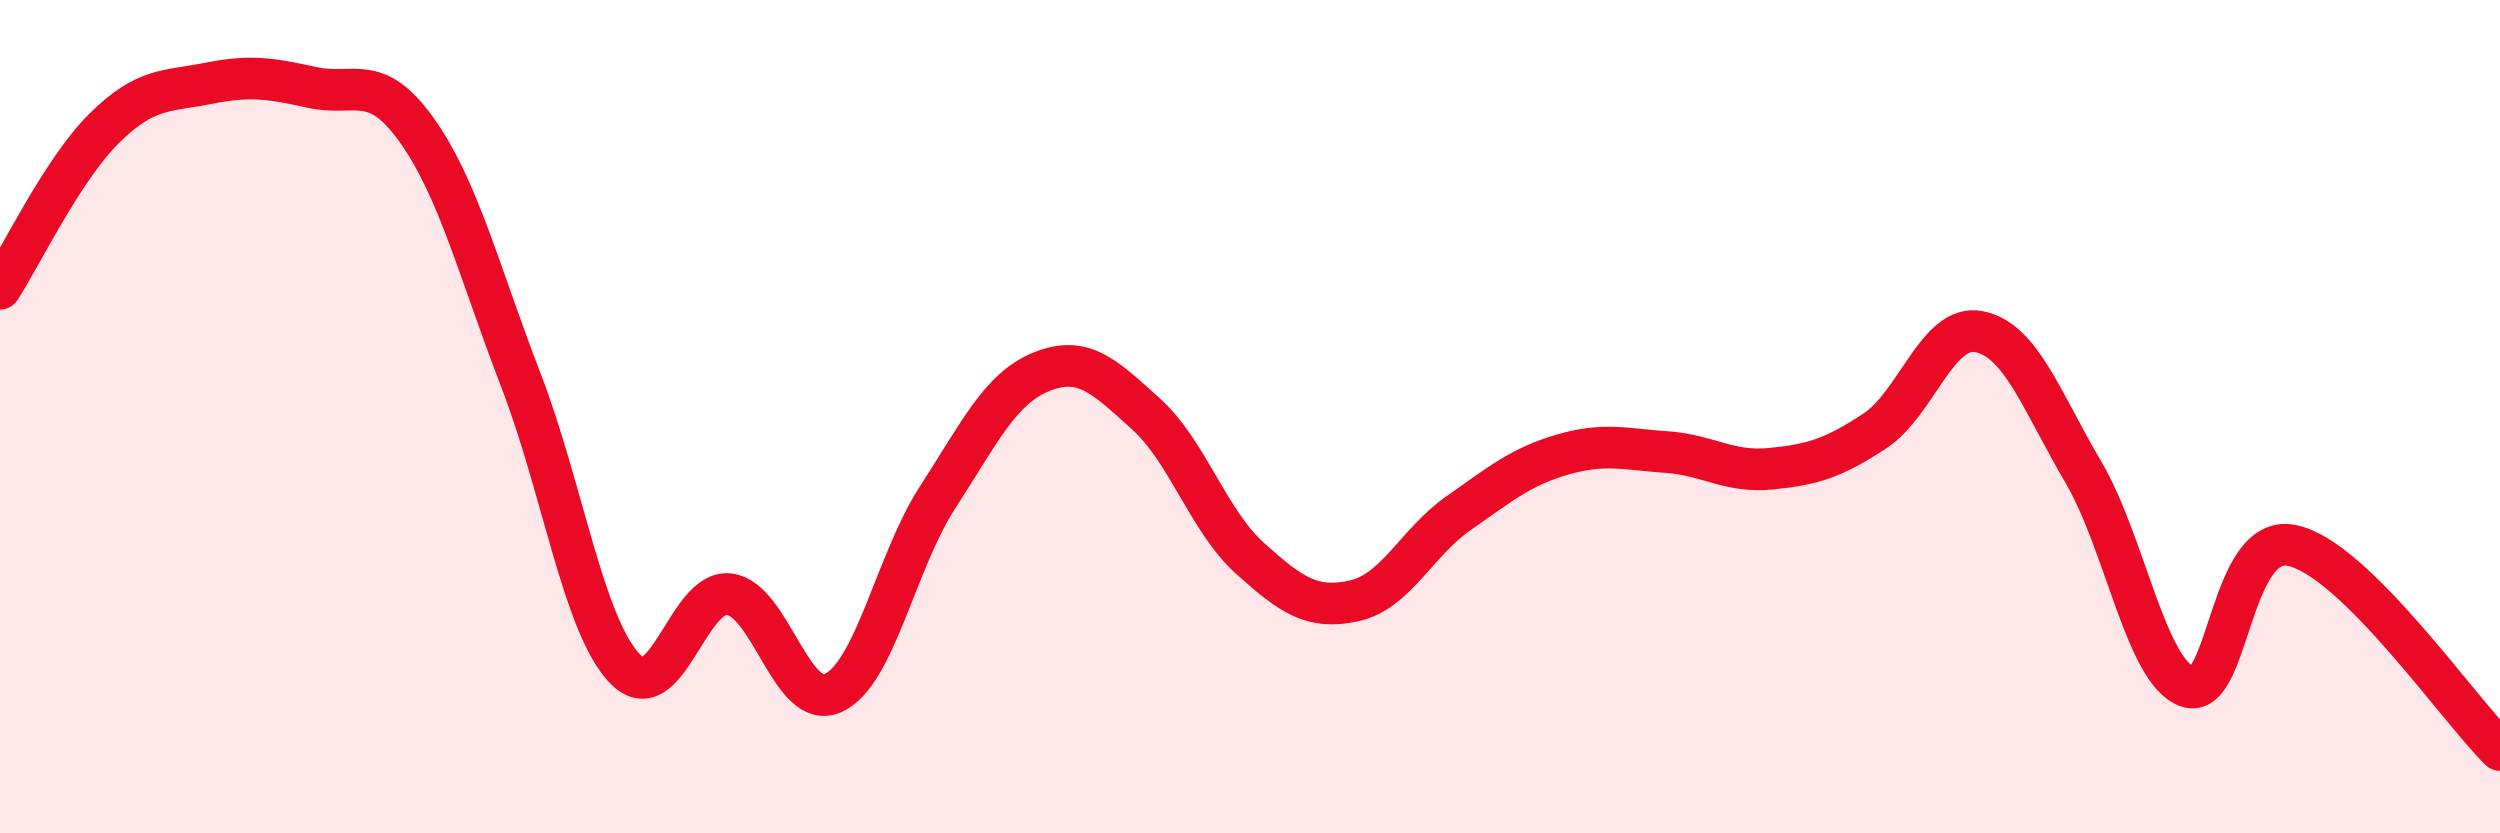
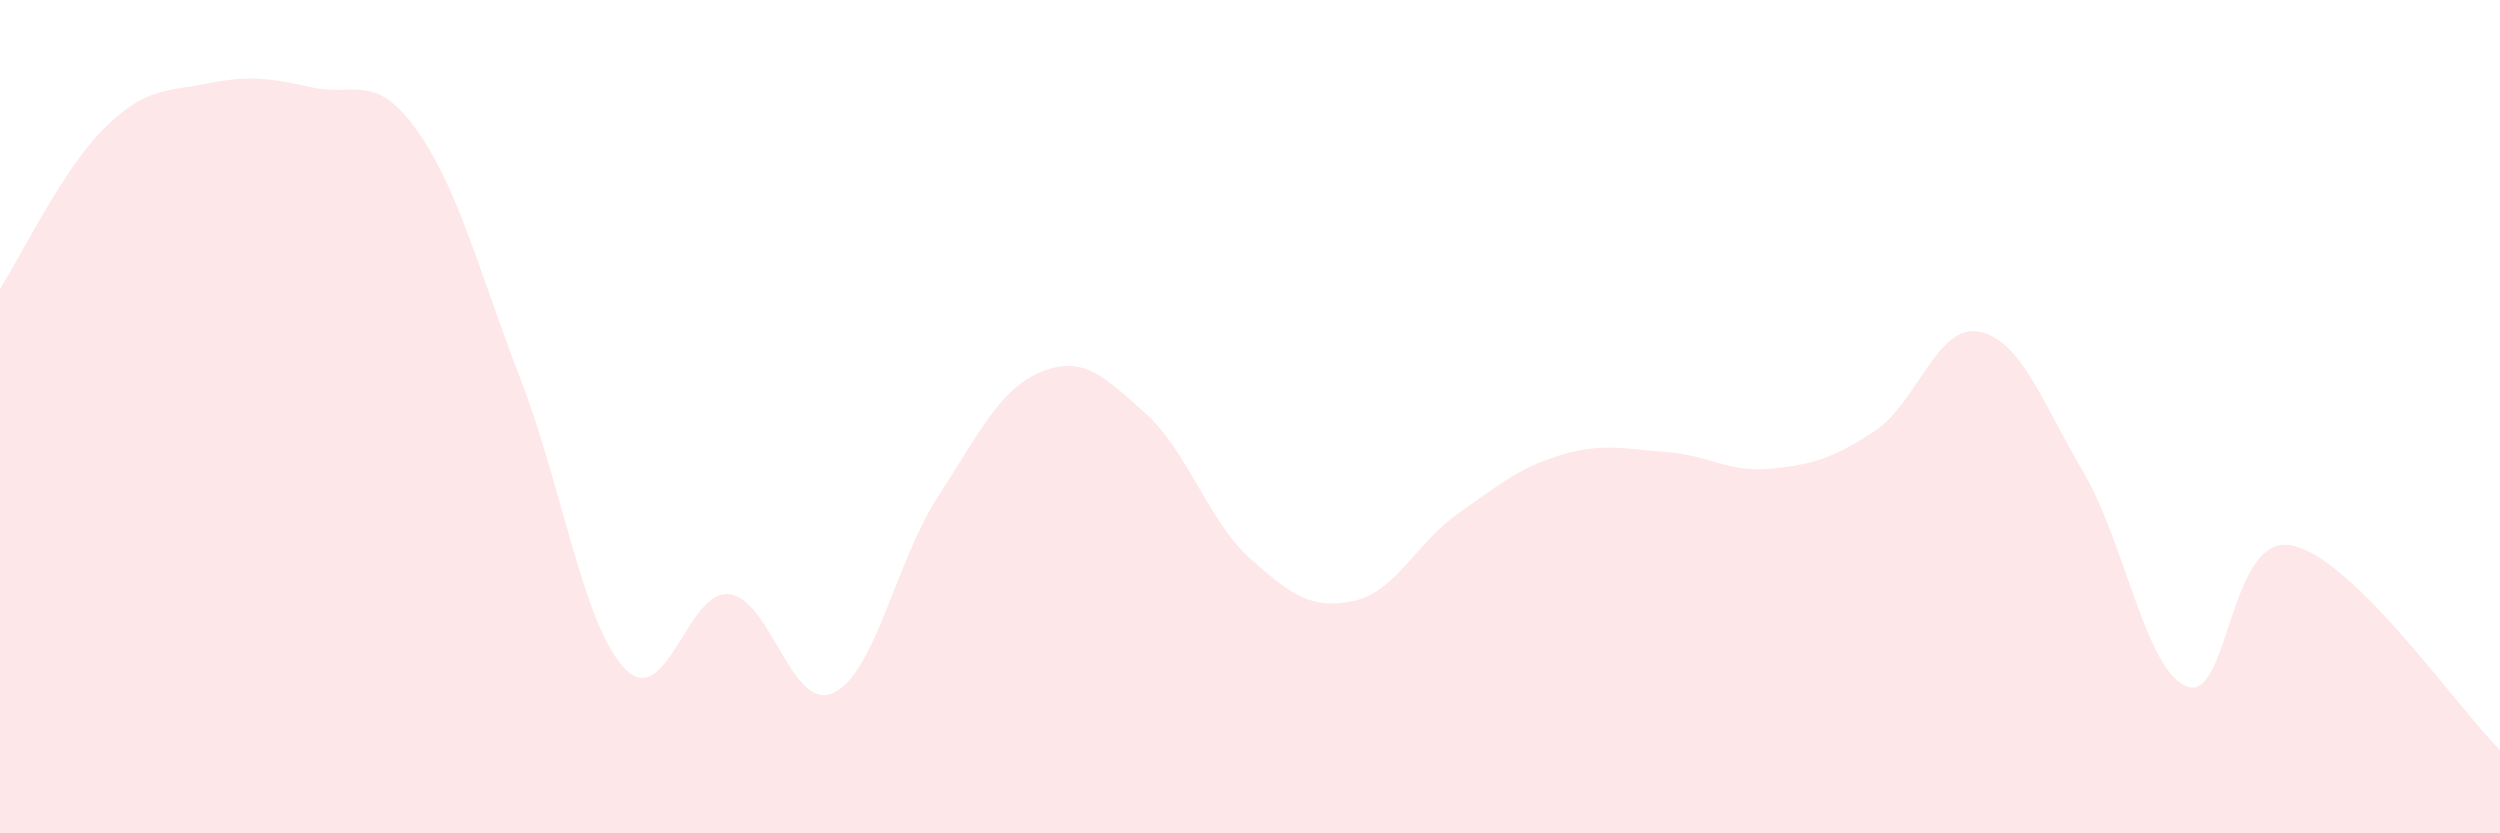
<svg xmlns="http://www.w3.org/2000/svg" width="60" height="20" viewBox="0 0 60 20">
  <path d="M 0,6.93 C 0.5,6.16 1.5,4.07 2.5,3.08 C 3.5,2.09 4,2.2 5,2 C 6,1.8 6.5,1.88 7.5,2.1 C 8.5,2.32 9,1.72 10,3.12 C 11,4.52 11.5,6.53 12.5,9.12 C 13.5,11.71 14,15.02 15,16.05 C 16,17.08 16.5,14.14 17.5,14.26 C 18.5,14.38 19,17.09 20,16.63 C 21,16.17 21.5,13.48 22.5,11.94 C 23.5,10.4 24,9.32 25,8.92 C 26,8.52 26.5,9.03 27.5,9.93 C 28.5,10.83 29,12.5 30,13.4 C 31,14.3 31.5,14.64 32.5,14.42 C 33.5,14.2 34,13.02 35,12.32 C 36,11.62 36.5,11.2 37.5,10.91 C 38.5,10.62 39,10.78 40,10.85 C 41,10.92 41.5,11.35 42.5,11.25 C 43.5,11.15 44,11 45,10.34 C 46,9.68 46.5,7.76 47.5,7.96 C 48.5,8.16 49,9.63 50,11.33 C 51,13.03 51.5,16.13 52.5,16.48 C 53.5,16.83 53.5,12.79 55,13.09 C 56.5,13.39 59,17.02 60,18L60 20L0 20Z" fill="#EB0A25" opacity="0.1" stroke-linecap="round" stroke-linejoin="round" />
-   <path d="M 0,6.93 C 0.5,6.16 1.5,4.07 2.5,3.08 C 3.5,2.09 4,2.2 5,2 C 6,1.8 6.5,1.88 7.5,2.1 C 8.5,2.32 9,1.72 10,3.12 C 11,4.52 11.5,6.53 12.5,9.12 C 13.5,11.71 14,15.02 15,16.05 C 16,17.08 16.5,14.14 17.5,14.26 C 18.5,14.38 19,17.09 20,16.63 C 21,16.17 21.5,13.48 22.5,11.94 C 23.5,10.4 24,9.32 25,8.92 C 26,8.52 26.5,9.03 27.5,9.93 C 28.5,10.83 29,12.5 30,13.4 C 31,14.3 31.5,14.64 32.5,14.42 C 33.5,14.2 34,13.02 35,12.32 C 36,11.62 36.5,11.2 37.5,10.91 C 38.5,10.62 39,10.78 40,10.85 C 41,10.92 41.5,11.35 42.5,11.25 C 43.5,11.15 44,11 45,10.34 C 46,9.68 46.5,7.76 47.5,7.96 C 48.5,8.16 49,9.63 50,11.33 C 51,13.03 51.5,16.13 52.5,16.48 C 53.5,16.83 53.5,12.79 55,13.09 C 56.5,13.39 59,17.02 60,18" stroke="#EB0A25" stroke-width="1" fill="none" stroke-linecap="round" stroke-linejoin="round" />
</svg>